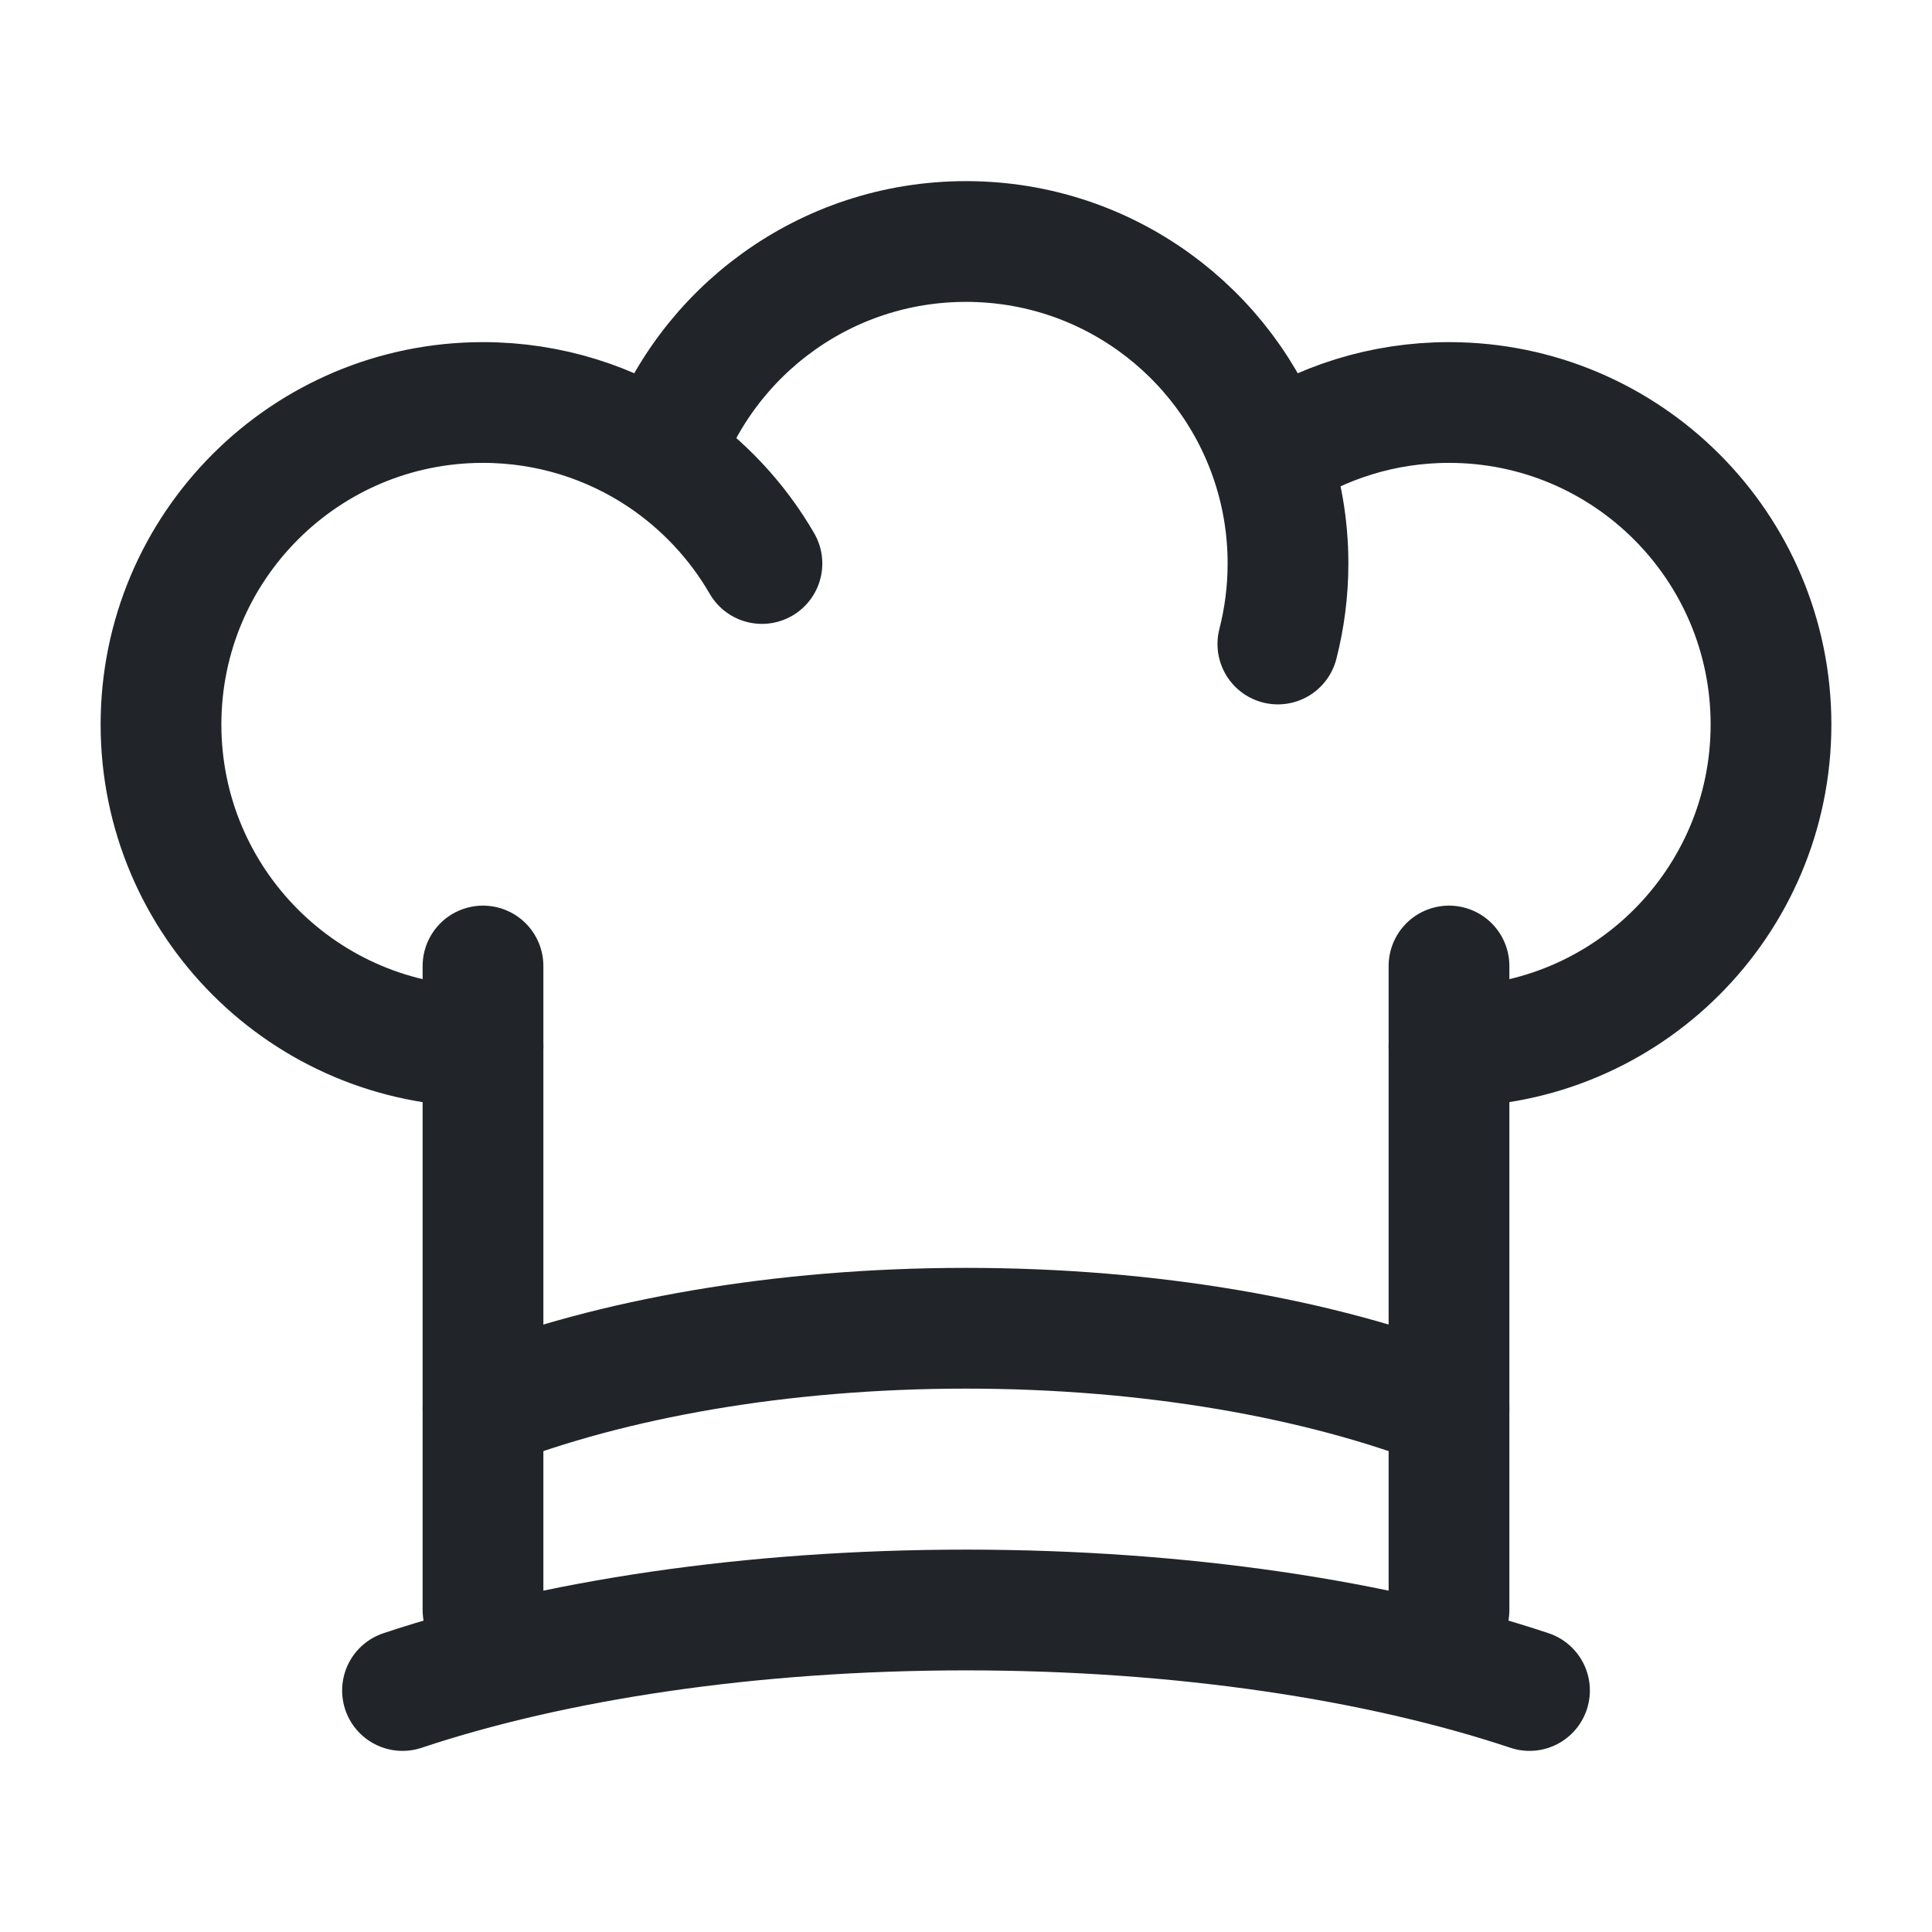
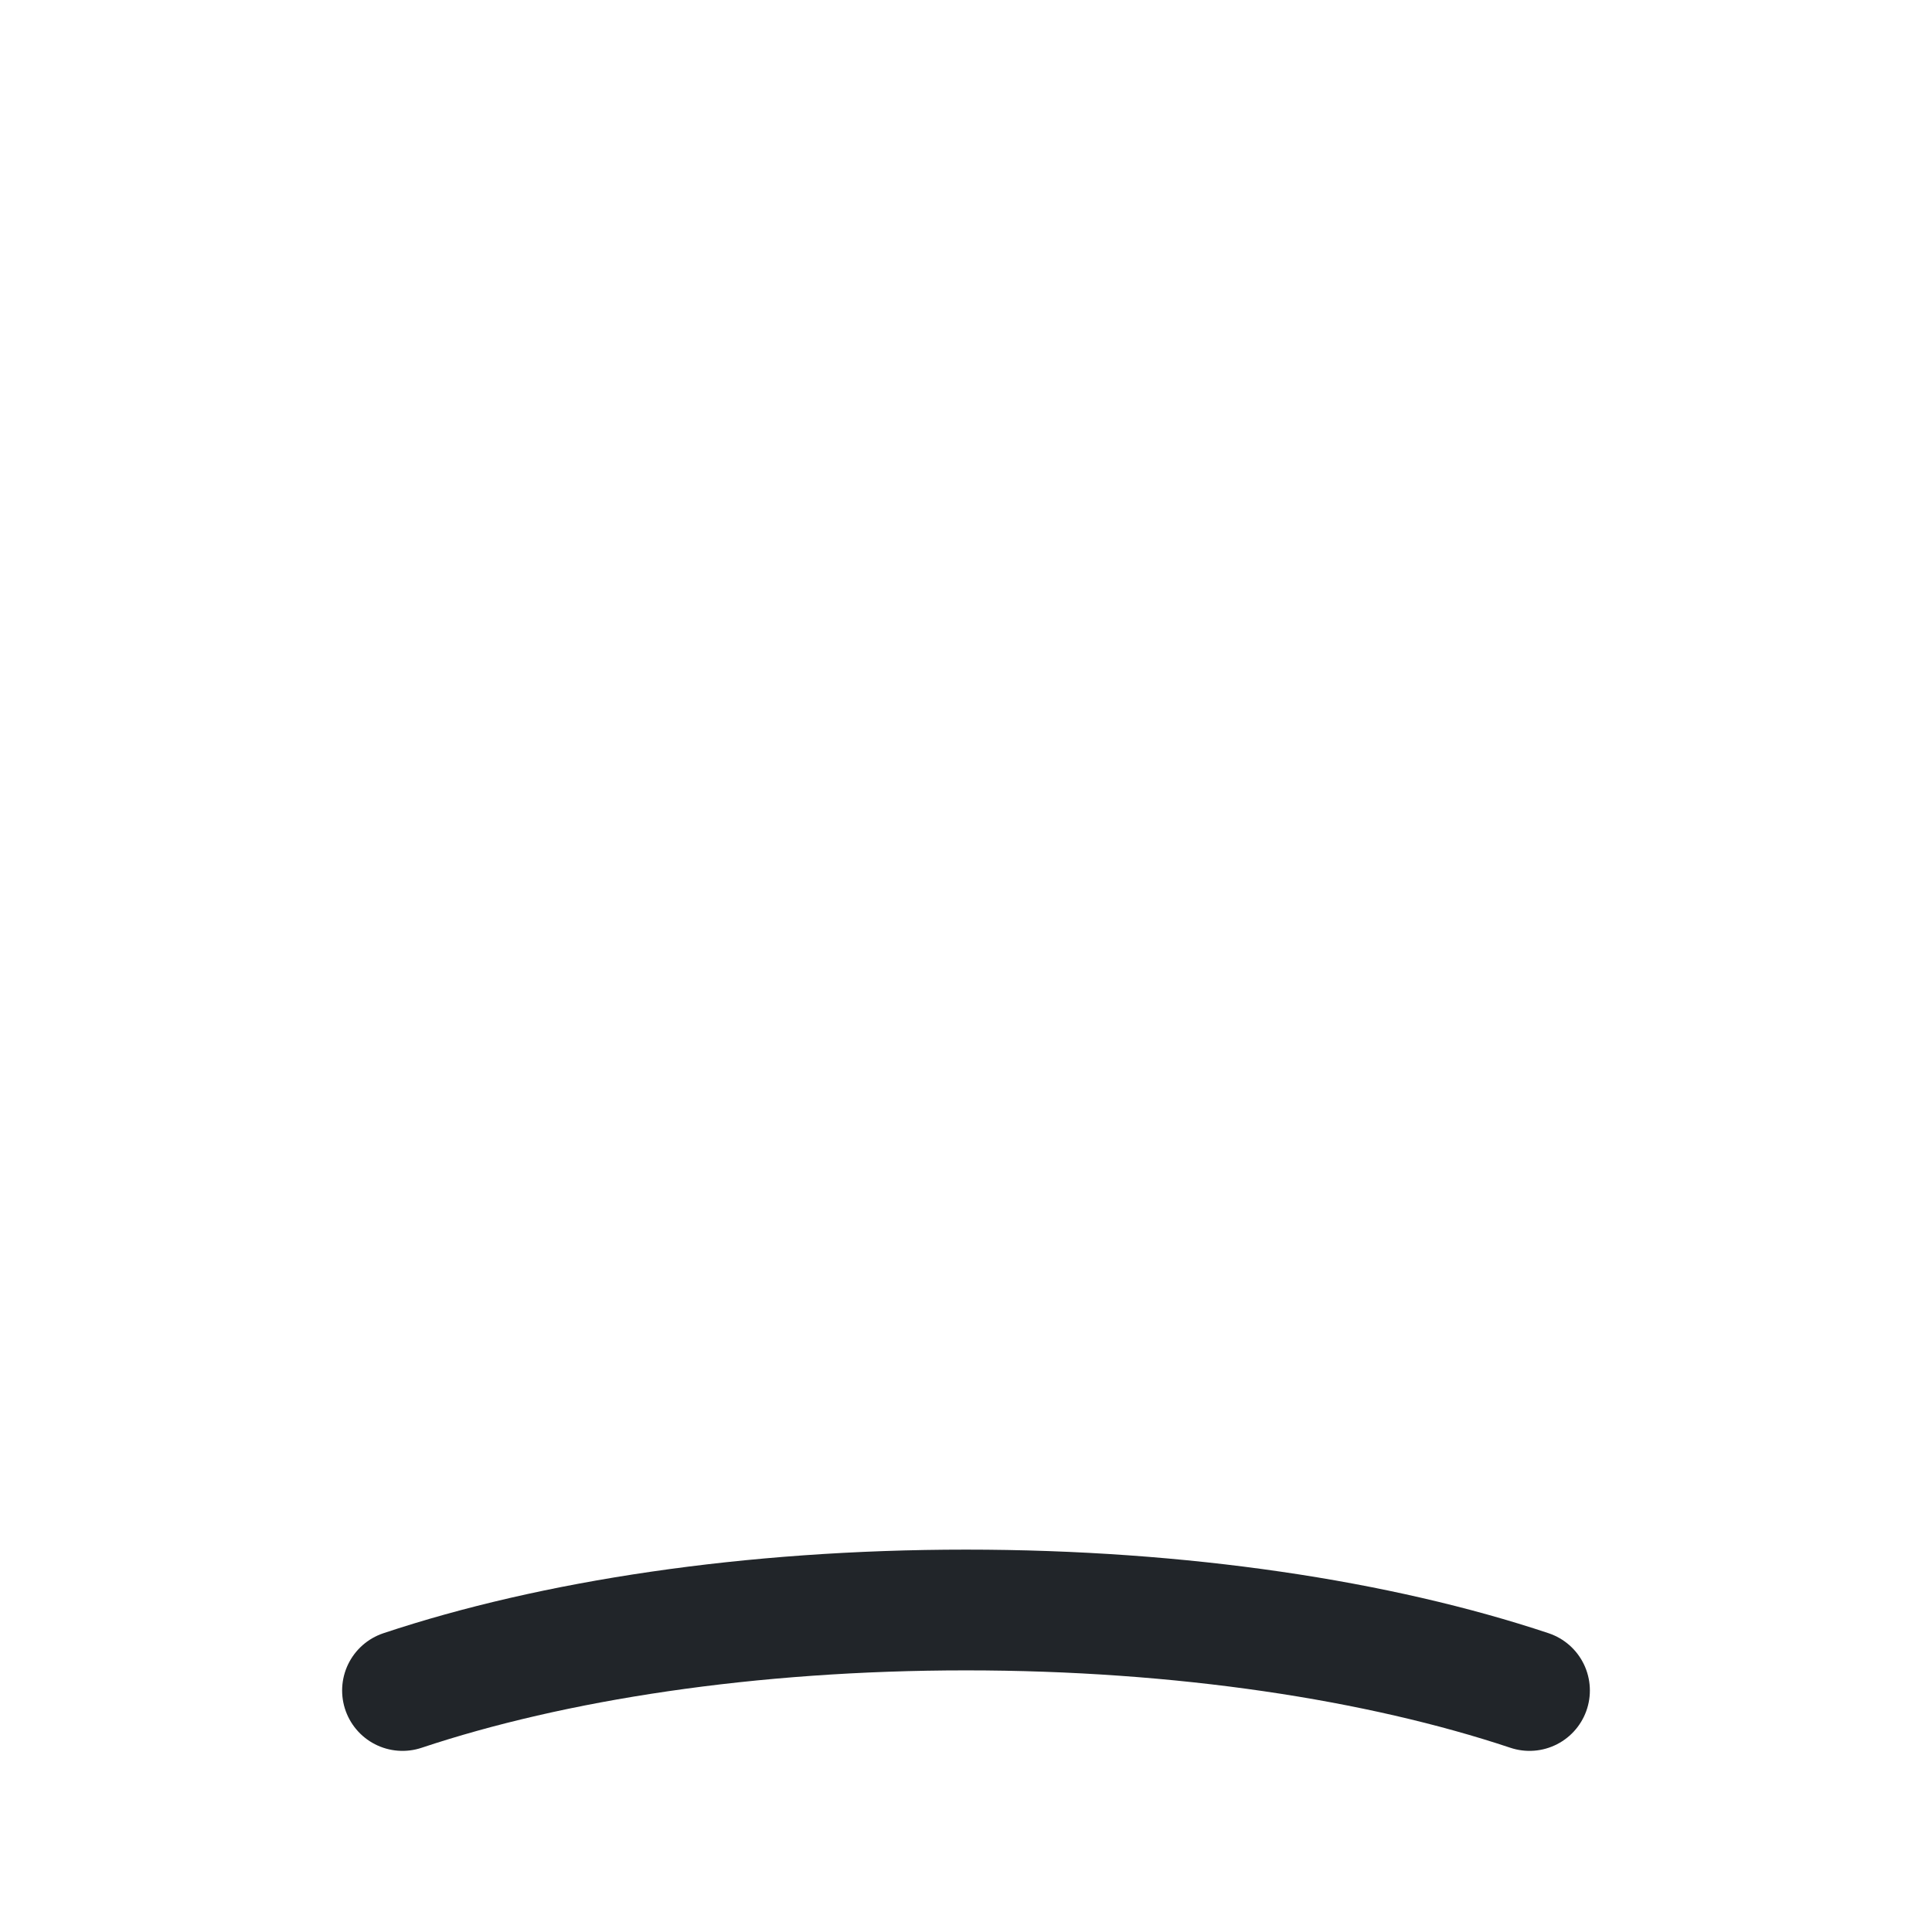
<svg xmlns="http://www.w3.org/2000/svg" width="24" height="24" viewBox="0 0 24 24" fill="none">
-   <path d="M18 13C20.209 13 22 11.209 22 9C22 6.791 20.209 5 18 5C17.177 5 16.412 5.249 15.775 5.675M6 13C3.791 13 2 11.209 2 9C2 6.791 3.791 5 6 5C6.823 5 7.589 5.249 8.225 5.675M15.775 5.675C15.229 4.117 13.745 3 12 3C10.255 3 8.771 4.117 8.225 5.675M15.775 5.675C15.921 6.09 16 6.536 16 7C16 7.345 15.956 7.68 15.874 8M9.465 7C9.158 6.469 8.732 6.016 8.225 5.675" stroke="#212529" stroke-width="1.5" stroke-linecap="round" stroke-linejoin="round" />
-   <path d="M6 17.5C7.599 16.878 9.7 16.5 12 16.5C14.3 16.5 16.401 16.878 18 17.5" stroke="#212529" stroke-width="1.5" stroke-linecap="round" />
  <path d="M5 21C6.866 20.378 9.316 20 12 20C14.684 20 17.134 20.378 19 21" stroke="#212529" stroke-width="1.5" stroke-linecap="round" />
-   <path d="M18 12V20M6 12L6 20" stroke="#212529" stroke-width="1.5" stroke-linecap="round" />
</svg>